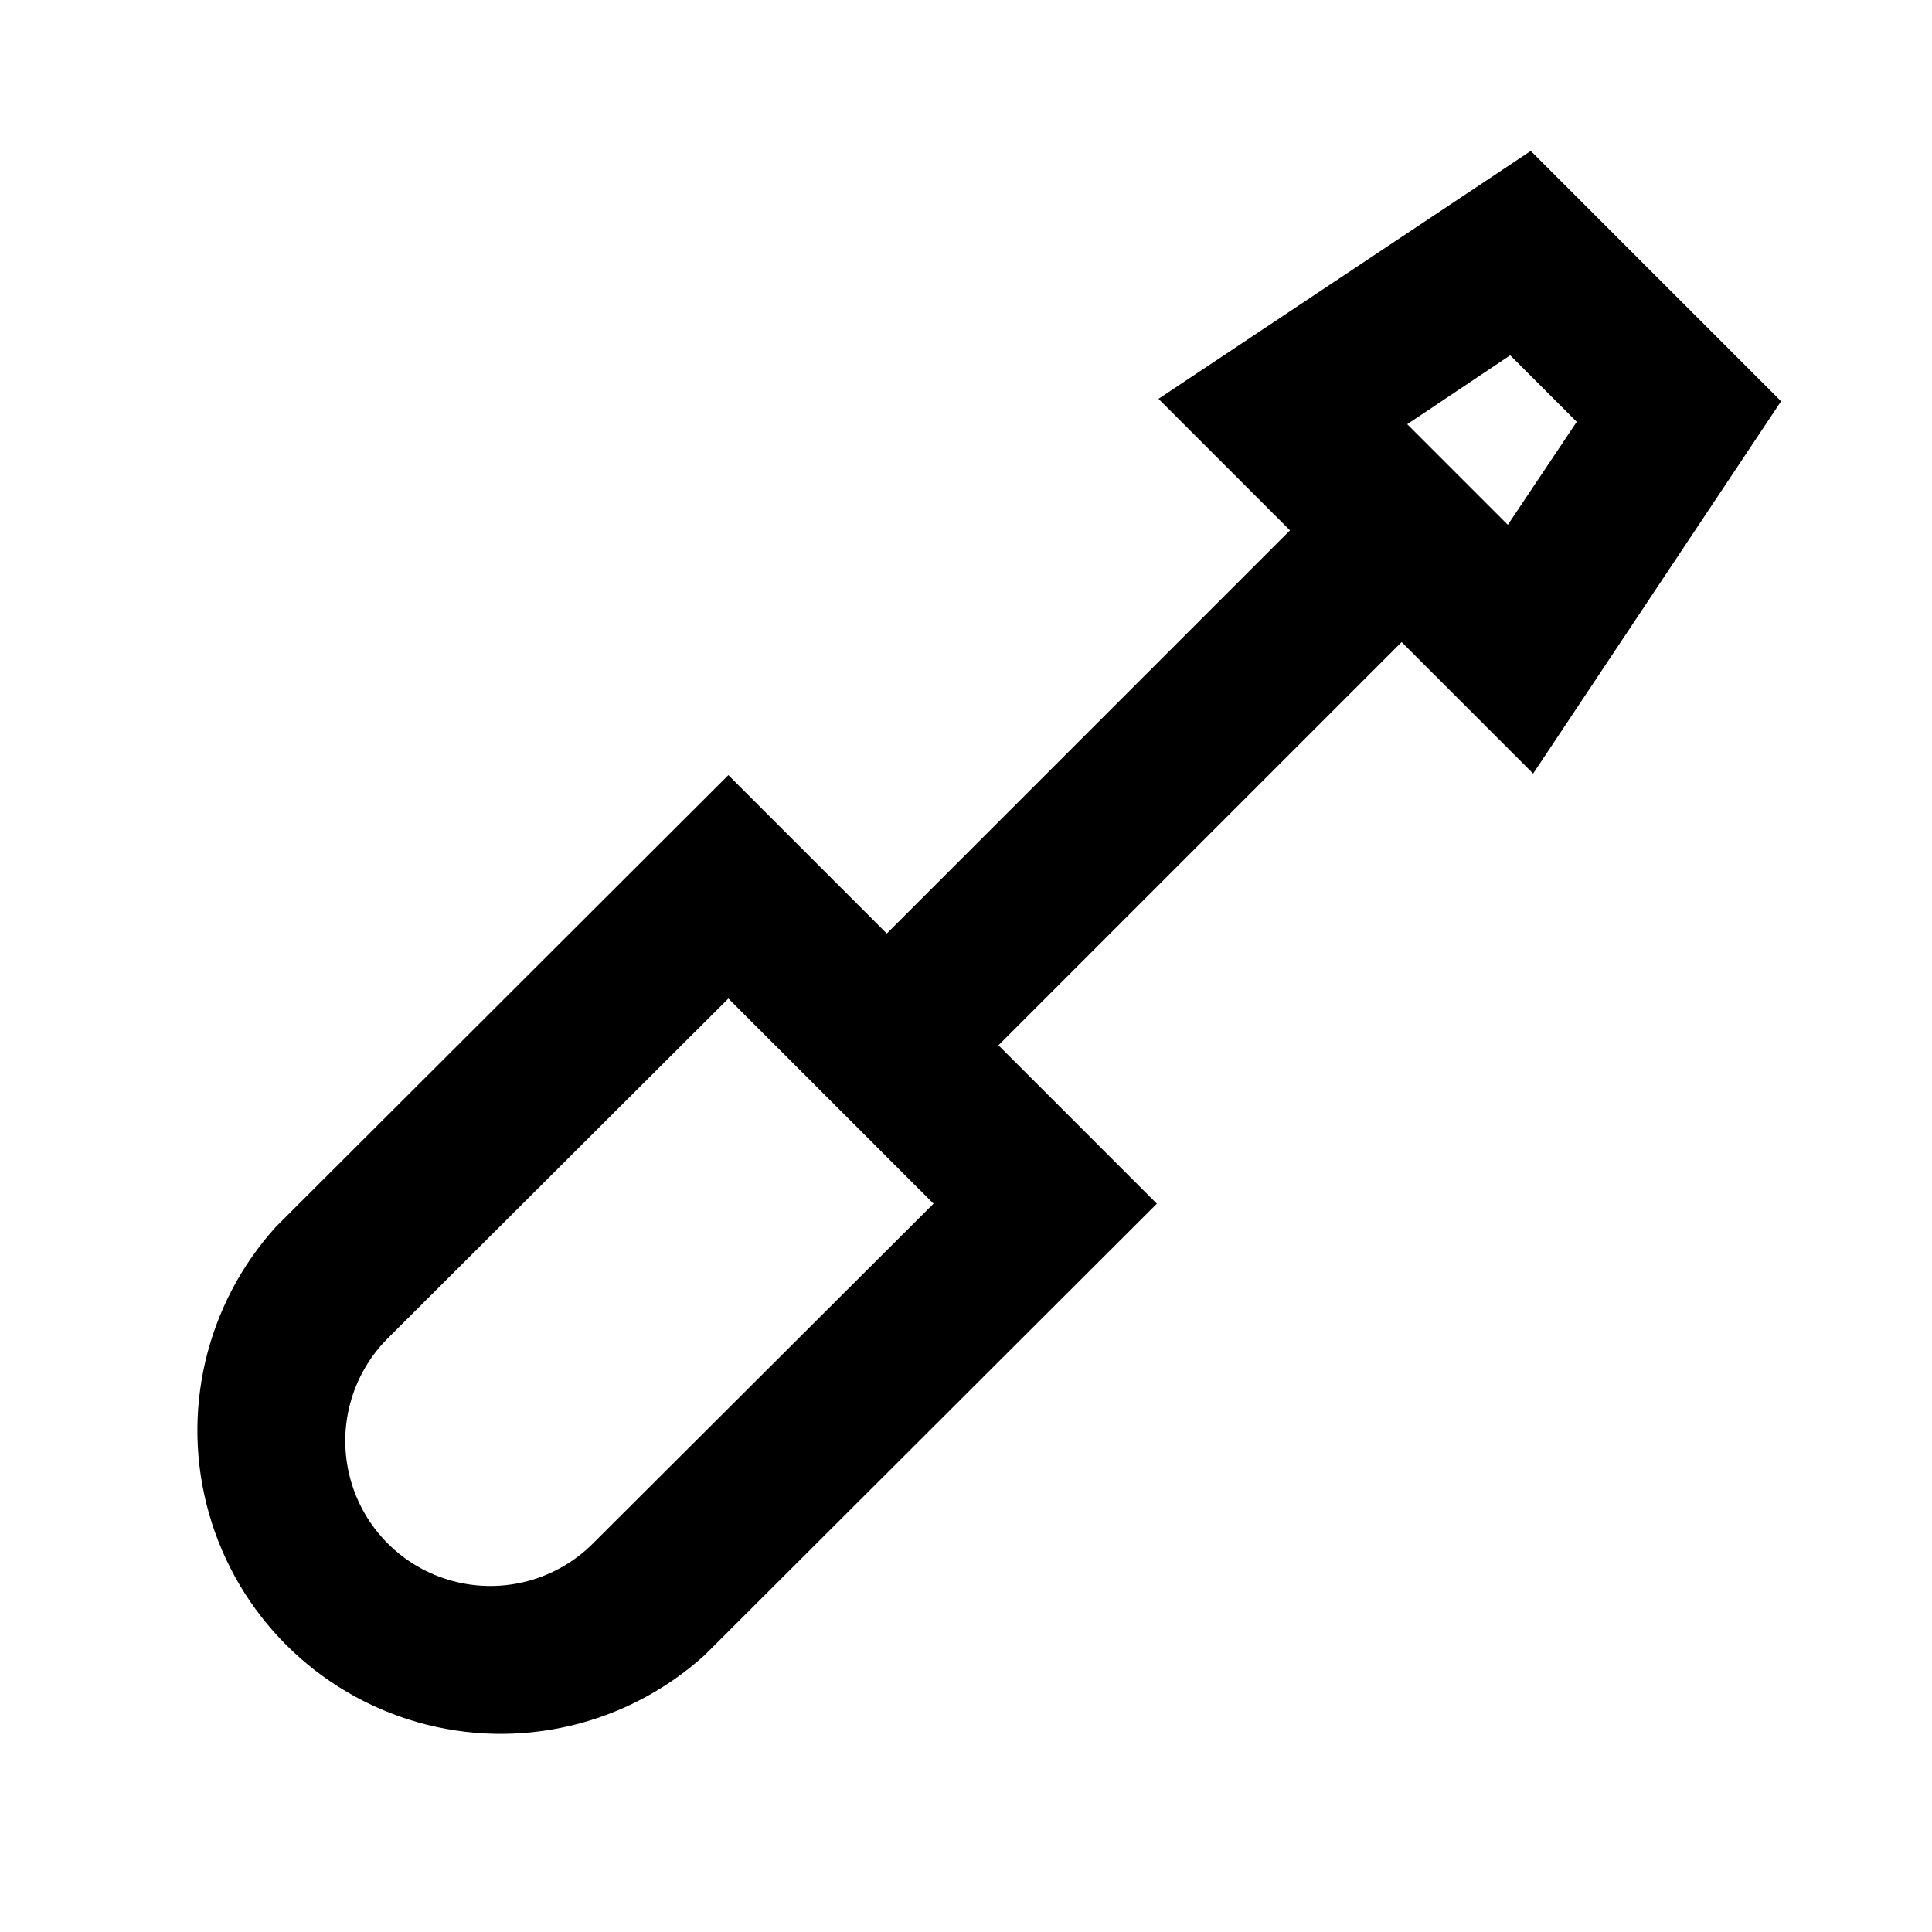
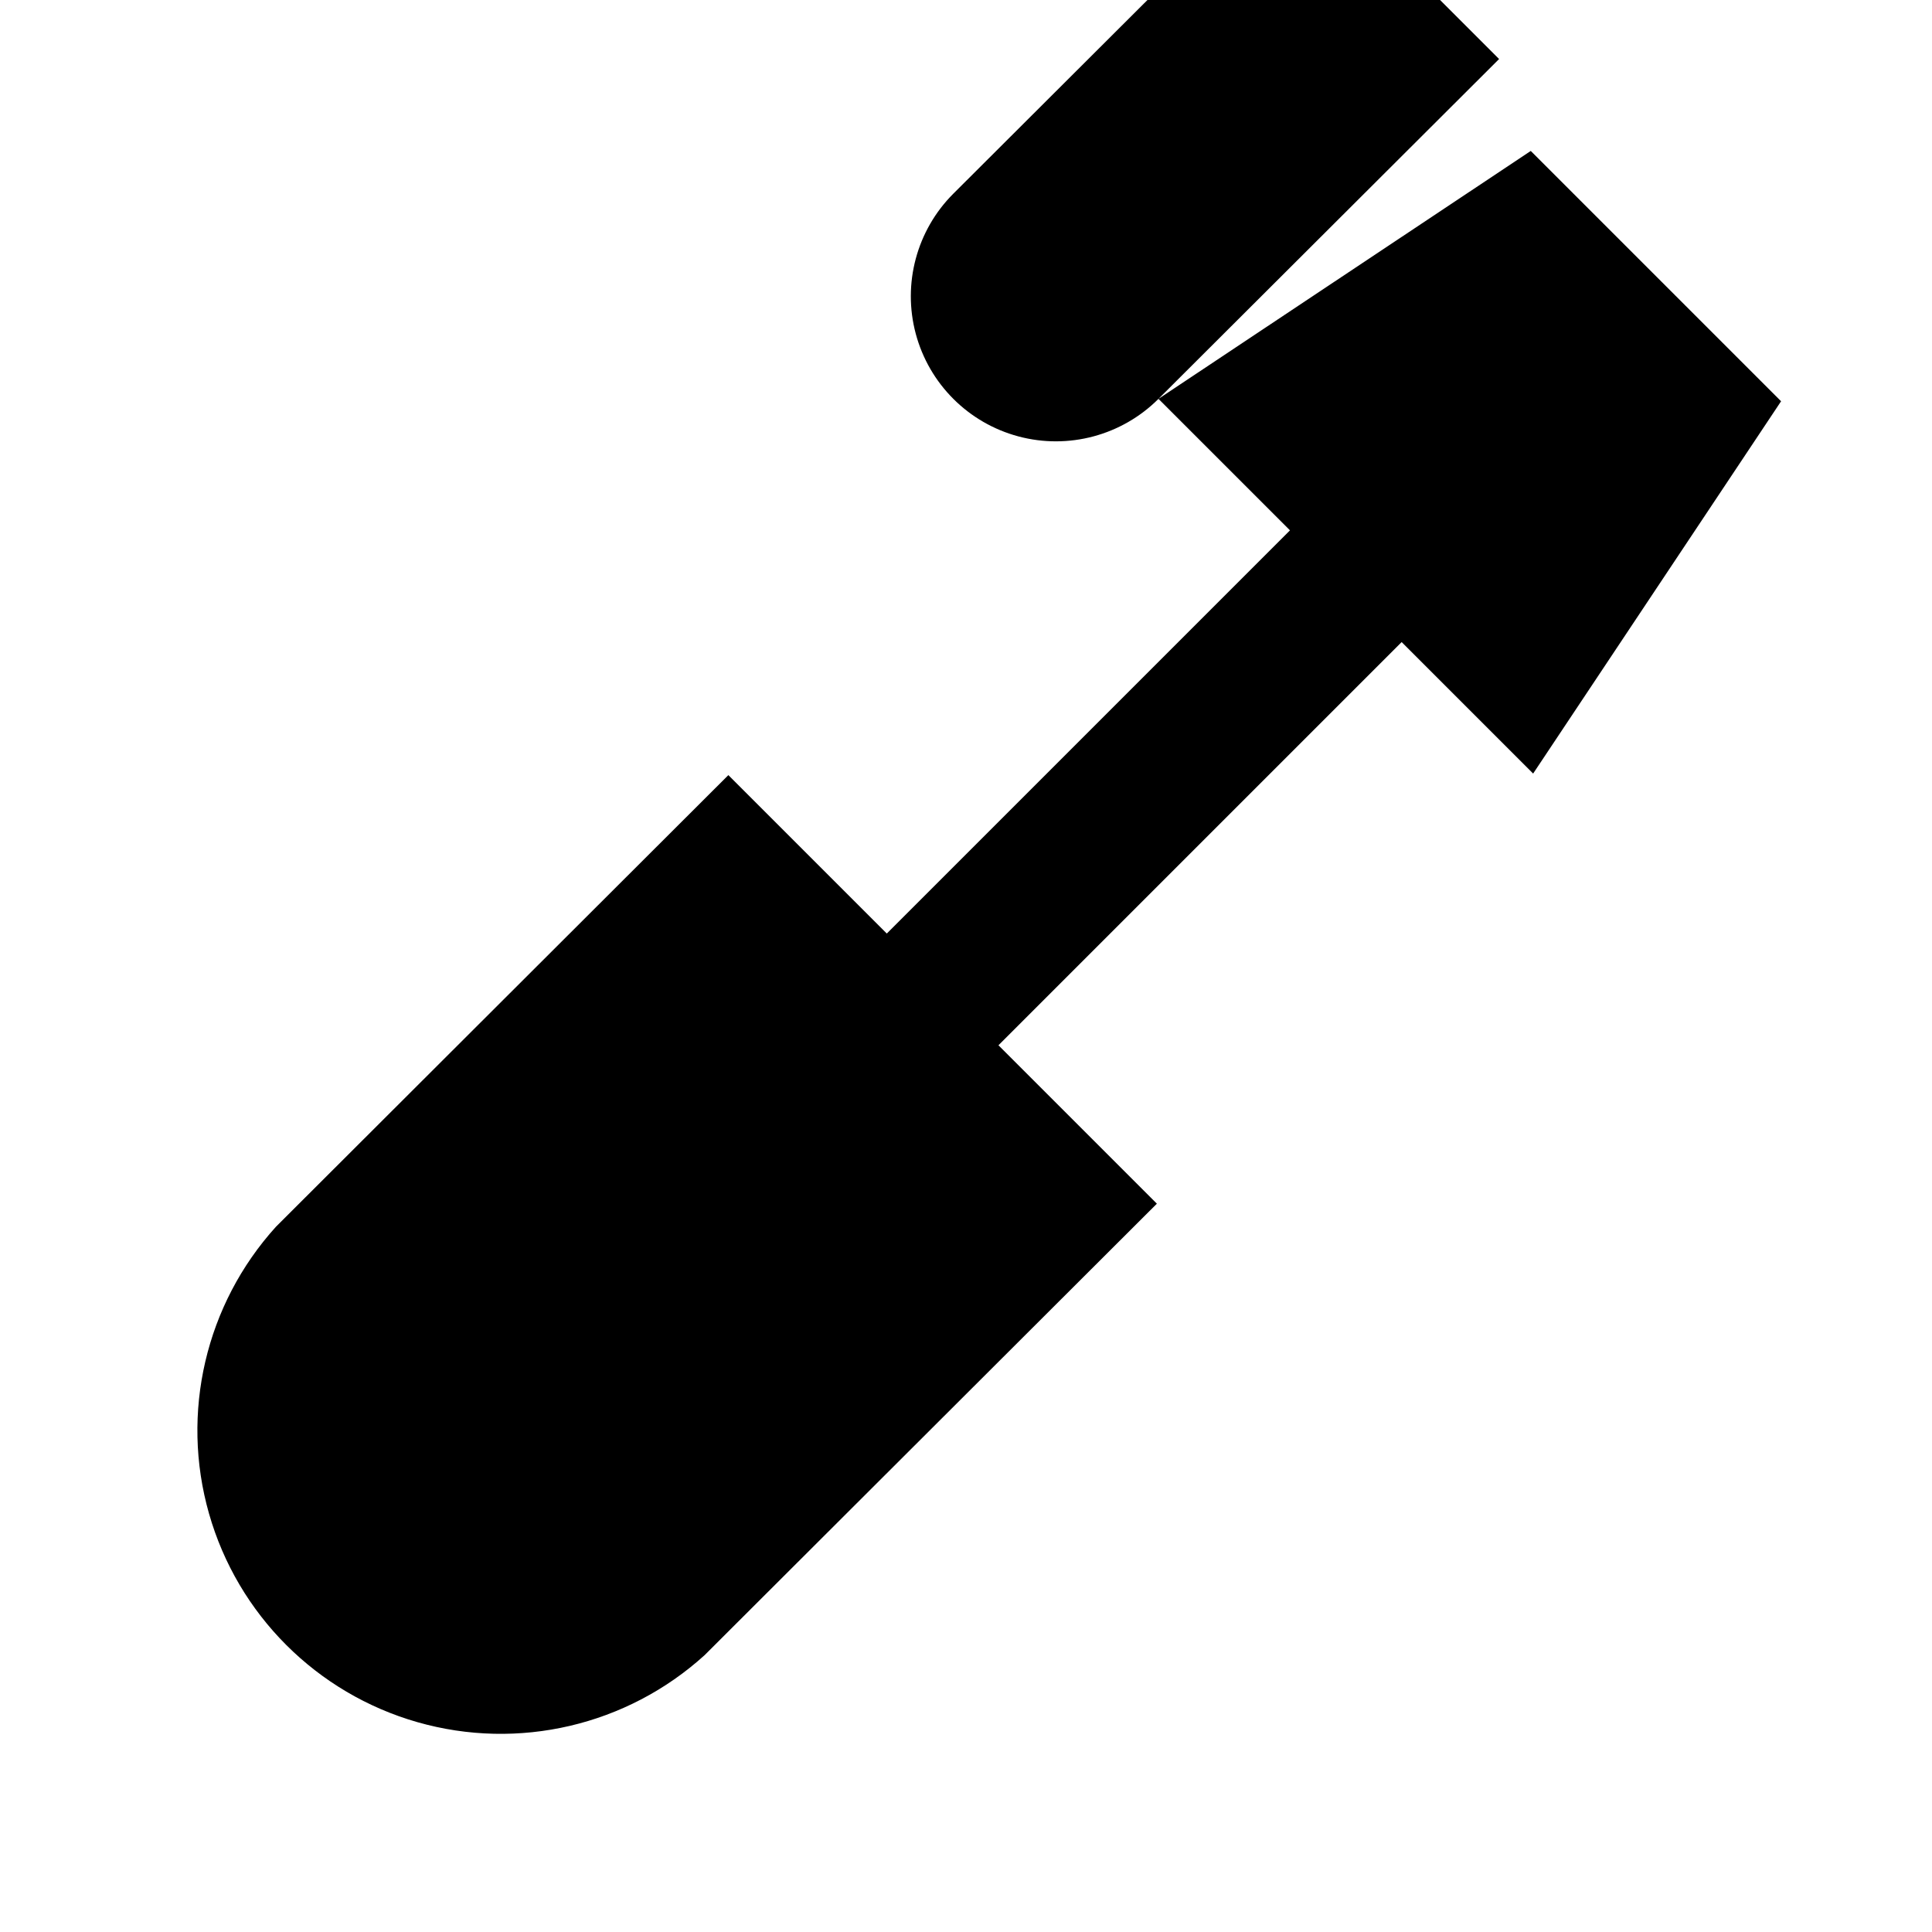
<svg xmlns="http://www.w3.org/2000/svg" fill="#000000" width="800px" height="800px" version="1.1" viewBox="144 144 512 512">
-   <path d="m451.01 249.7 34.848 34.848-106.85 106.85-41.984-41.984-119.87 119.66c-18.668 20.586-25.383 49.355-17.754 76.082 7.625 26.723 28.516 47.613 55.242 55.242 26.723 7.629 55.492 0.914 76.082-17.758l119.86-119.65-41.984-41.984 106.85-106.85 34.848 34.848 65.707-98.664-66.336-66.336zm-149.88 303.34c-9.711 9.711-23.867 13.504-37.133 9.949-13.27-3.555-23.633-13.918-27.188-27.184-3.555-13.27 0.238-27.422 9.953-37.137l90.266-90.055 54.367 54.371zm242.46-269.96-26.66-26.66 27.289-18.262 17.633 17.633z" />
+   <path d="m451.01 249.7 34.848 34.848-106.85 106.85-41.984-41.984-119.87 119.66c-18.668 20.586-25.383 49.355-17.754 76.082 7.625 26.723 28.516 47.613 55.242 55.242 26.723 7.629 55.492 0.914 76.082-17.758l119.86-119.65-41.984-41.984 106.85-106.85 34.848 34.848 65.707-98.664-66.336-66.336zc-9.711 9.711-23.867 13.504-37.133 9.949-13.27-3.555-23.633-13.918-27.188-27.184-3.555-13.27 0.238-27.422 9.953-37.137l90.266-90.055 54.367 54.371zm242.46-269.96-26.66-26.66 27.289-18.262 17.633 17.633z" />
</svg>